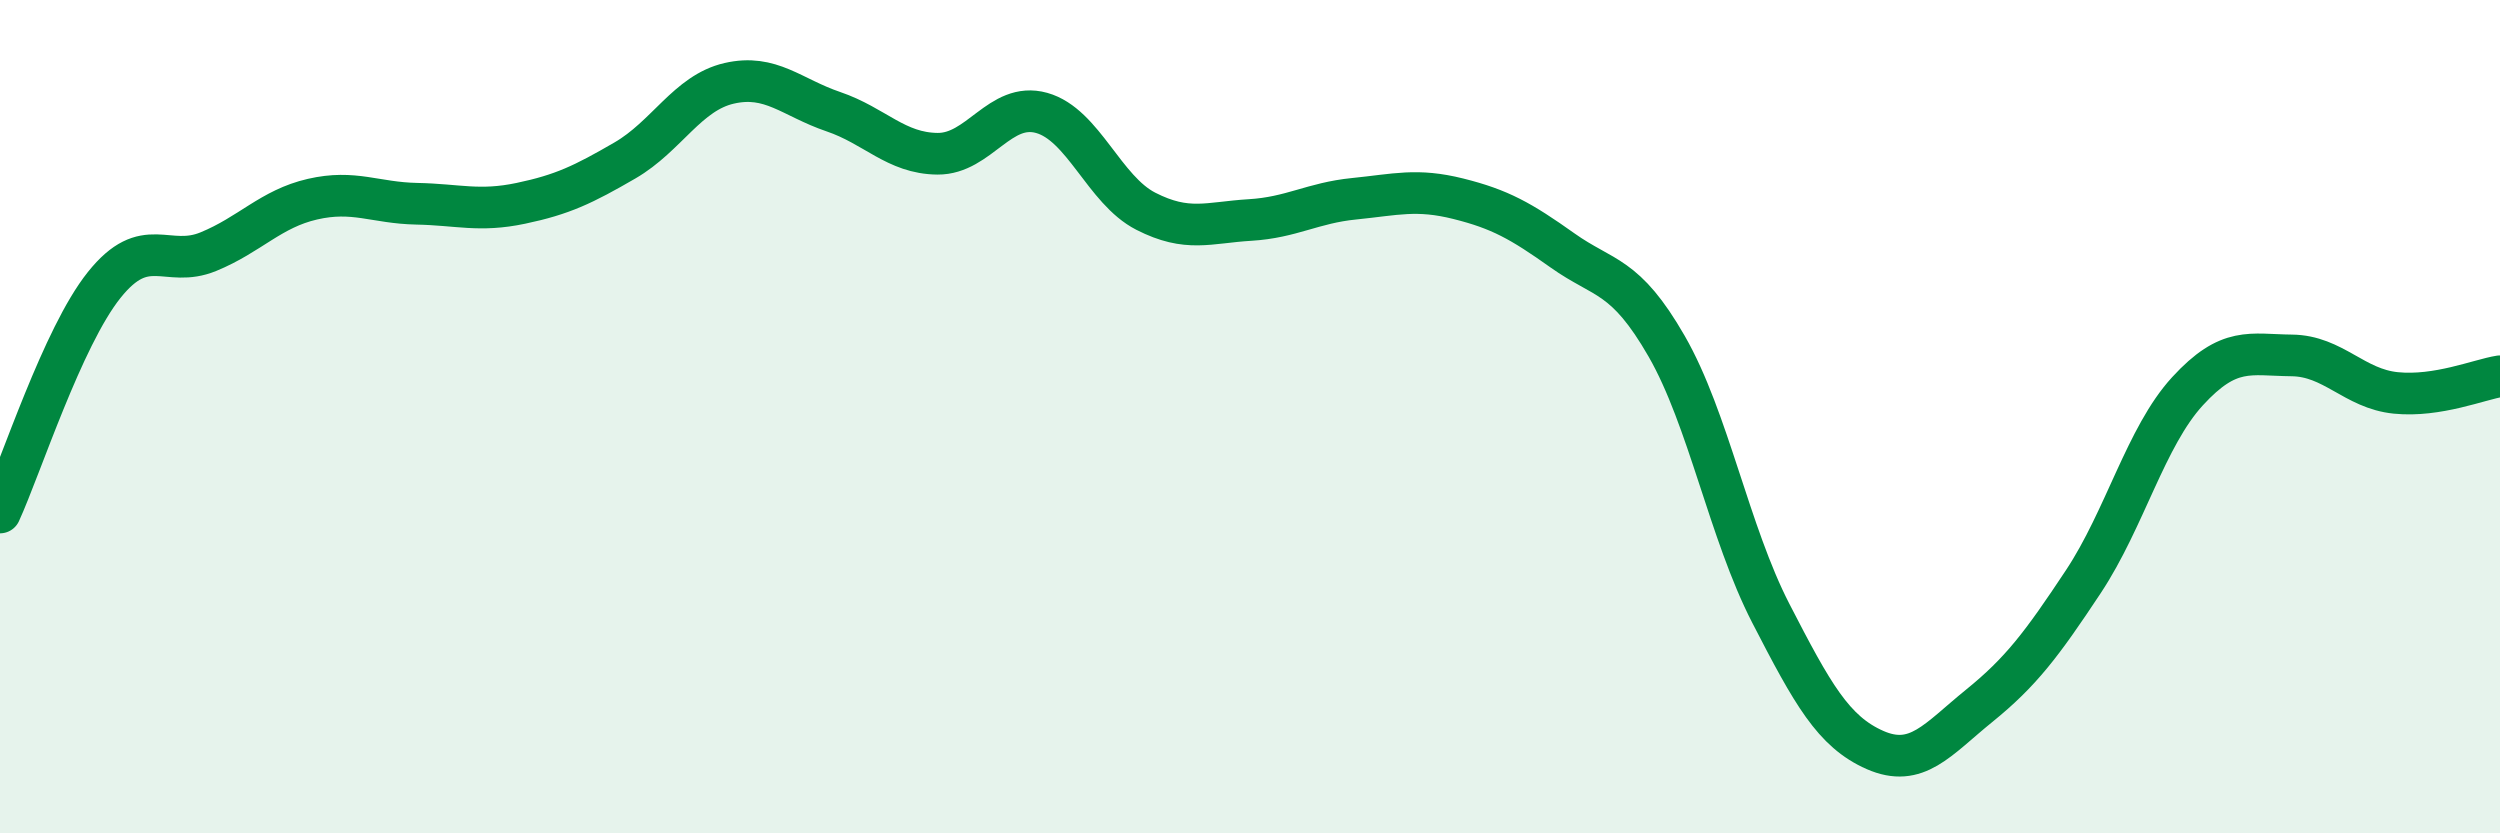
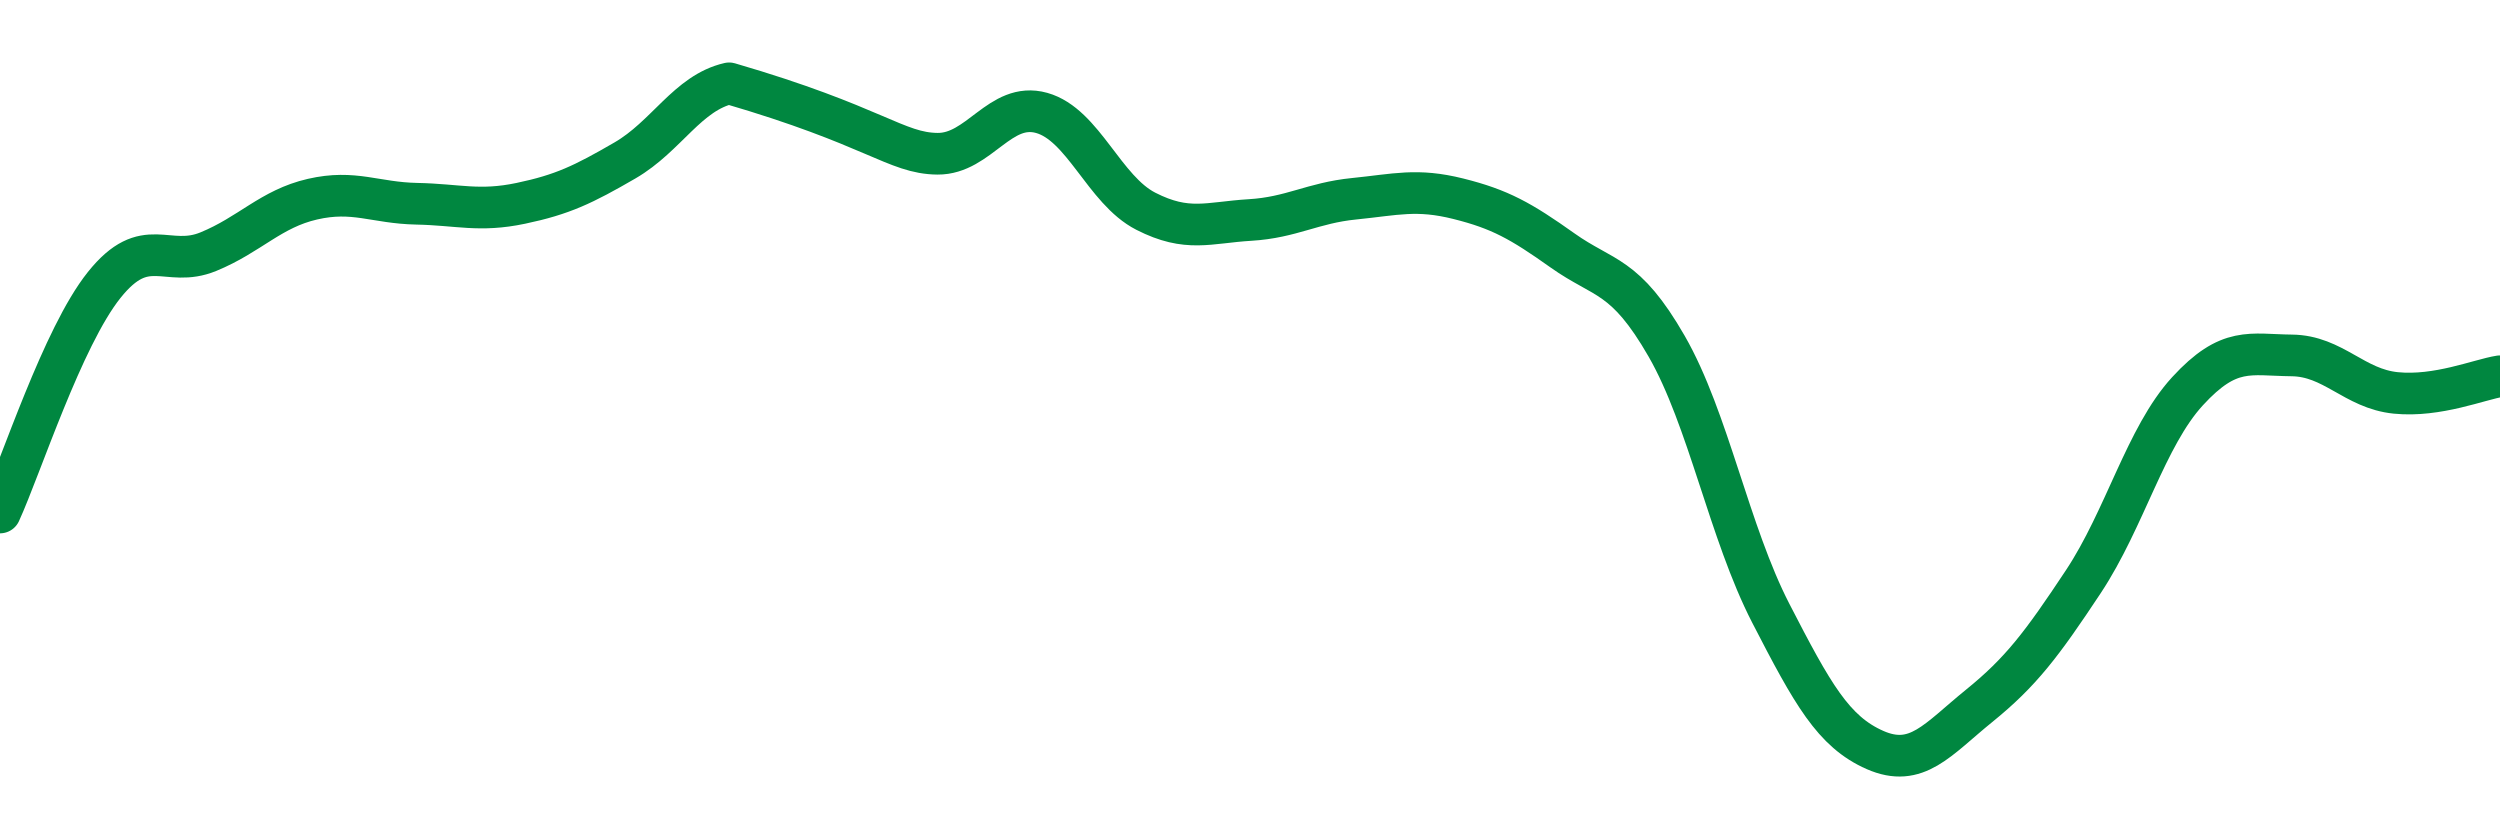
<svg xmlns="http://www.w3.org/2000/svg" width="60" height="20" viewBox="0 0 60 20">
-   <path d="M 0,12.3 C 0.5,11.21 1.5,8.09 2.5,6.84 C 3.5,5.59 4,6.45 5,6.04 C 6,5.63 6.5,5.01 7.5,4.78 C 8.5,4.55 9,4.87 10,4.89 C 11,4.91 11.5,5.09 12.5,4.88 C 13.5,4.67 14,4.43 15,3.85 C 16,3.27 16.5,2.23 17.5,2 C 18.5,1.77 19,2.34 20,2.68 C 21,3.02 21.5,3.68 22.5,3.69 C 23.5,3.7 24,2.43 25,2.71 C 26,2.99 26.5,4.56 27.5,5.07 C 28.5,5.58 29,5.34 30,5.28 C 31,5.22 31.5,4.87 32.5,4.77 C 33.5,4.67 34,4.52 35,4.77 C 36,5.02 36.5,5.3 37.5,6.01 C 38.5,6.72 39,6.57 40,8.31 C 41,10.05 41.5,12.78 42.5,14.72 C 43.5,16.66 44,17.56 45,18 C 46,18.44 46.5,17.75 47.5,16.94 C 48.5,16.13 49,15.47 50,13.96 C 51,12.45 51.5,10.48 52.5,9.39 C 53.5,8.3 54,8.52 55,8.53 C 56,8.54 56.5,9.33 57.5,9.43 C 58.5,9.53 59.5,9.11 60,9.03L60 20L0 20Z" fill="#008740" opacity="0.1" stroke-linecap="round" stroke-linejoin="round" />
-   <path d="M 0,12.3 C 0.5,11.21 1.5,8.09 2.5,6.84 C 3.5,5.59 4,6.45 5,6.04 C 6,5.63 6.5,5.01 7.5,4.78 C 8.5,4.55 9,4.87 10,4.89 C 11,4.91 11.5,5.09 12.5,4.88 C 13.5,4.67 14,4.43 15,3.85 C 16,3.27 16.5,2.23 17.5,2 C 18.5,1.77 19,2.34 20,2.68 C 21,3.02 21.5,3.68 22.5,3.69 C 23.5,3.7 24,2.43 25,2.71 C 26,2.99 26.5,4.56 27.5,5.07 C 28.5,5.58 29,5.34 30,5.28 C 31,5.22 31.5,4.87 32.5,4.77 C 33.5,4.67 34,4.52 35,4.77 C 36,5.02 36.5,5.3 37.5,6.01 C 38.5,6.72 39,6.57 40,8.31 C 41,10.05 41.5,12.78 42.5,14.72 C 43.5,16.66 44,17.56 45,18 C 46,18.44 46.5,17.75 47.5,16.94 C 48.5,16.13 49,15.47 50,13.96 C 51,12.45 51.5,10.48 52.5,9.39 C 53.5,8.3 54,8.52 55,8.53 C 56,8.54 56.5,9.33 57.5,9.43 C 58.5,9.53 59.5,9.11 60,9.03" stroke="#008740" stroke-width="1" fill="none" stroke-linecap="round" stroke-linejoin="round" />
+   <path d="M 0,12.3 C 0.5,11.21 1.5,8.09 2.5,6.84 C 3.5,5.59 4,6.45 5,6.04 C 6,5.63 6.5,5.01 7.5,4.78 C 8.5,4.55 9,4.87 10,4.89 C 11,4.91 11.5,5.09 12.5,4.88 C 13.5,4.67 14,4.43 15,3.85 C 16,3.27 16.5,2.23 17.5,2 C 21,3.02 21.5,3.68 22.5,3.69 C 23.5,3.7 24,2.43 25,2.71 C 26,2.99 26.5,4.56 27.5,5.07 C 28.5,5.58 29,5.34 30,5.28 C 31,5.22 31.5,4.87 32.5,4.77 C 33.5,4.67 34,4.52 35,4.77 C 36,5.02 36.5,5.3 37.5,6.01 C 38.5,6.72 39,6.57 40,8.31 C 41,10.05 41.5,12.78 42.5,14.72 C 43.5,16.66 44,17.56 45,18 C 46,18.44 46.5,17.75 47.5,16.94 C 48.5,16.13 49,15.47 50,13.96 C 51,12.45 51.5,10.48 52.5,9.39 C 53.5,8.3 54,8.52 55,8.53 C 56,8.54 56.5,9.33 57.5,9.43 C 58.5,9.53 59.5,9.11 60,9.03" stroke="#008740" stroke-width="1" fill="none" stroke-linecap="round" stroke-linejoin="round" />
</svg>